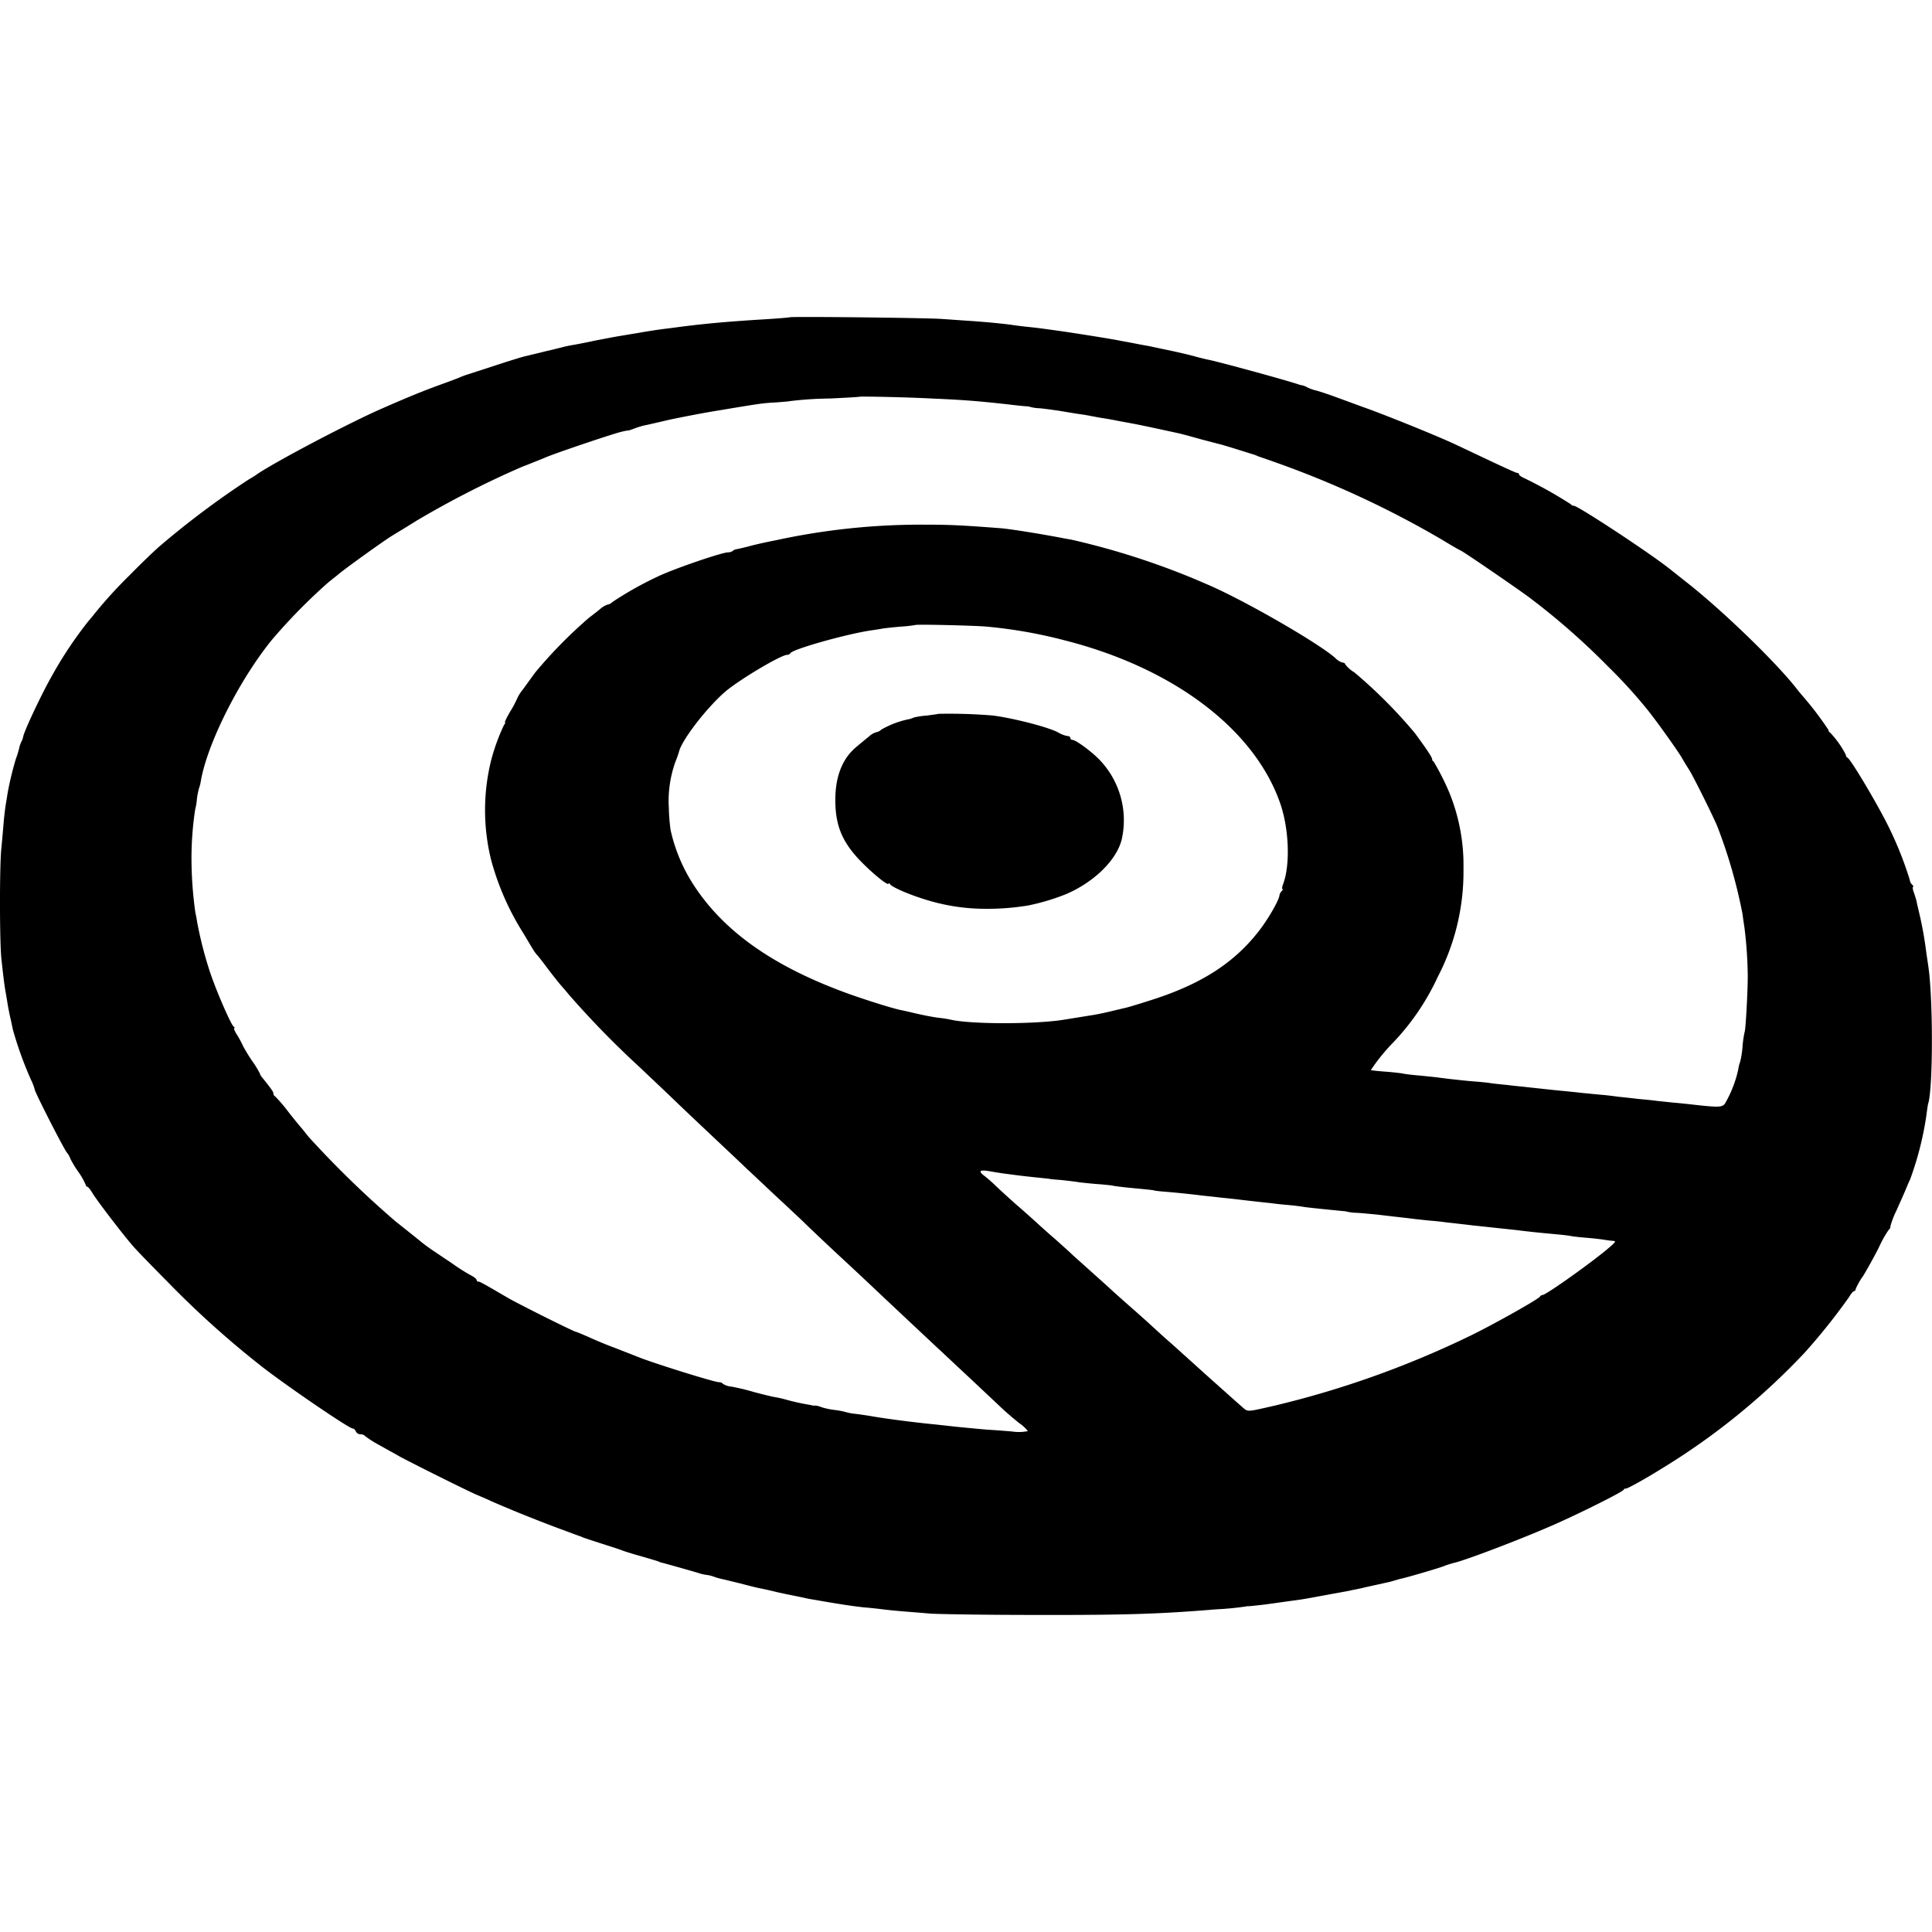
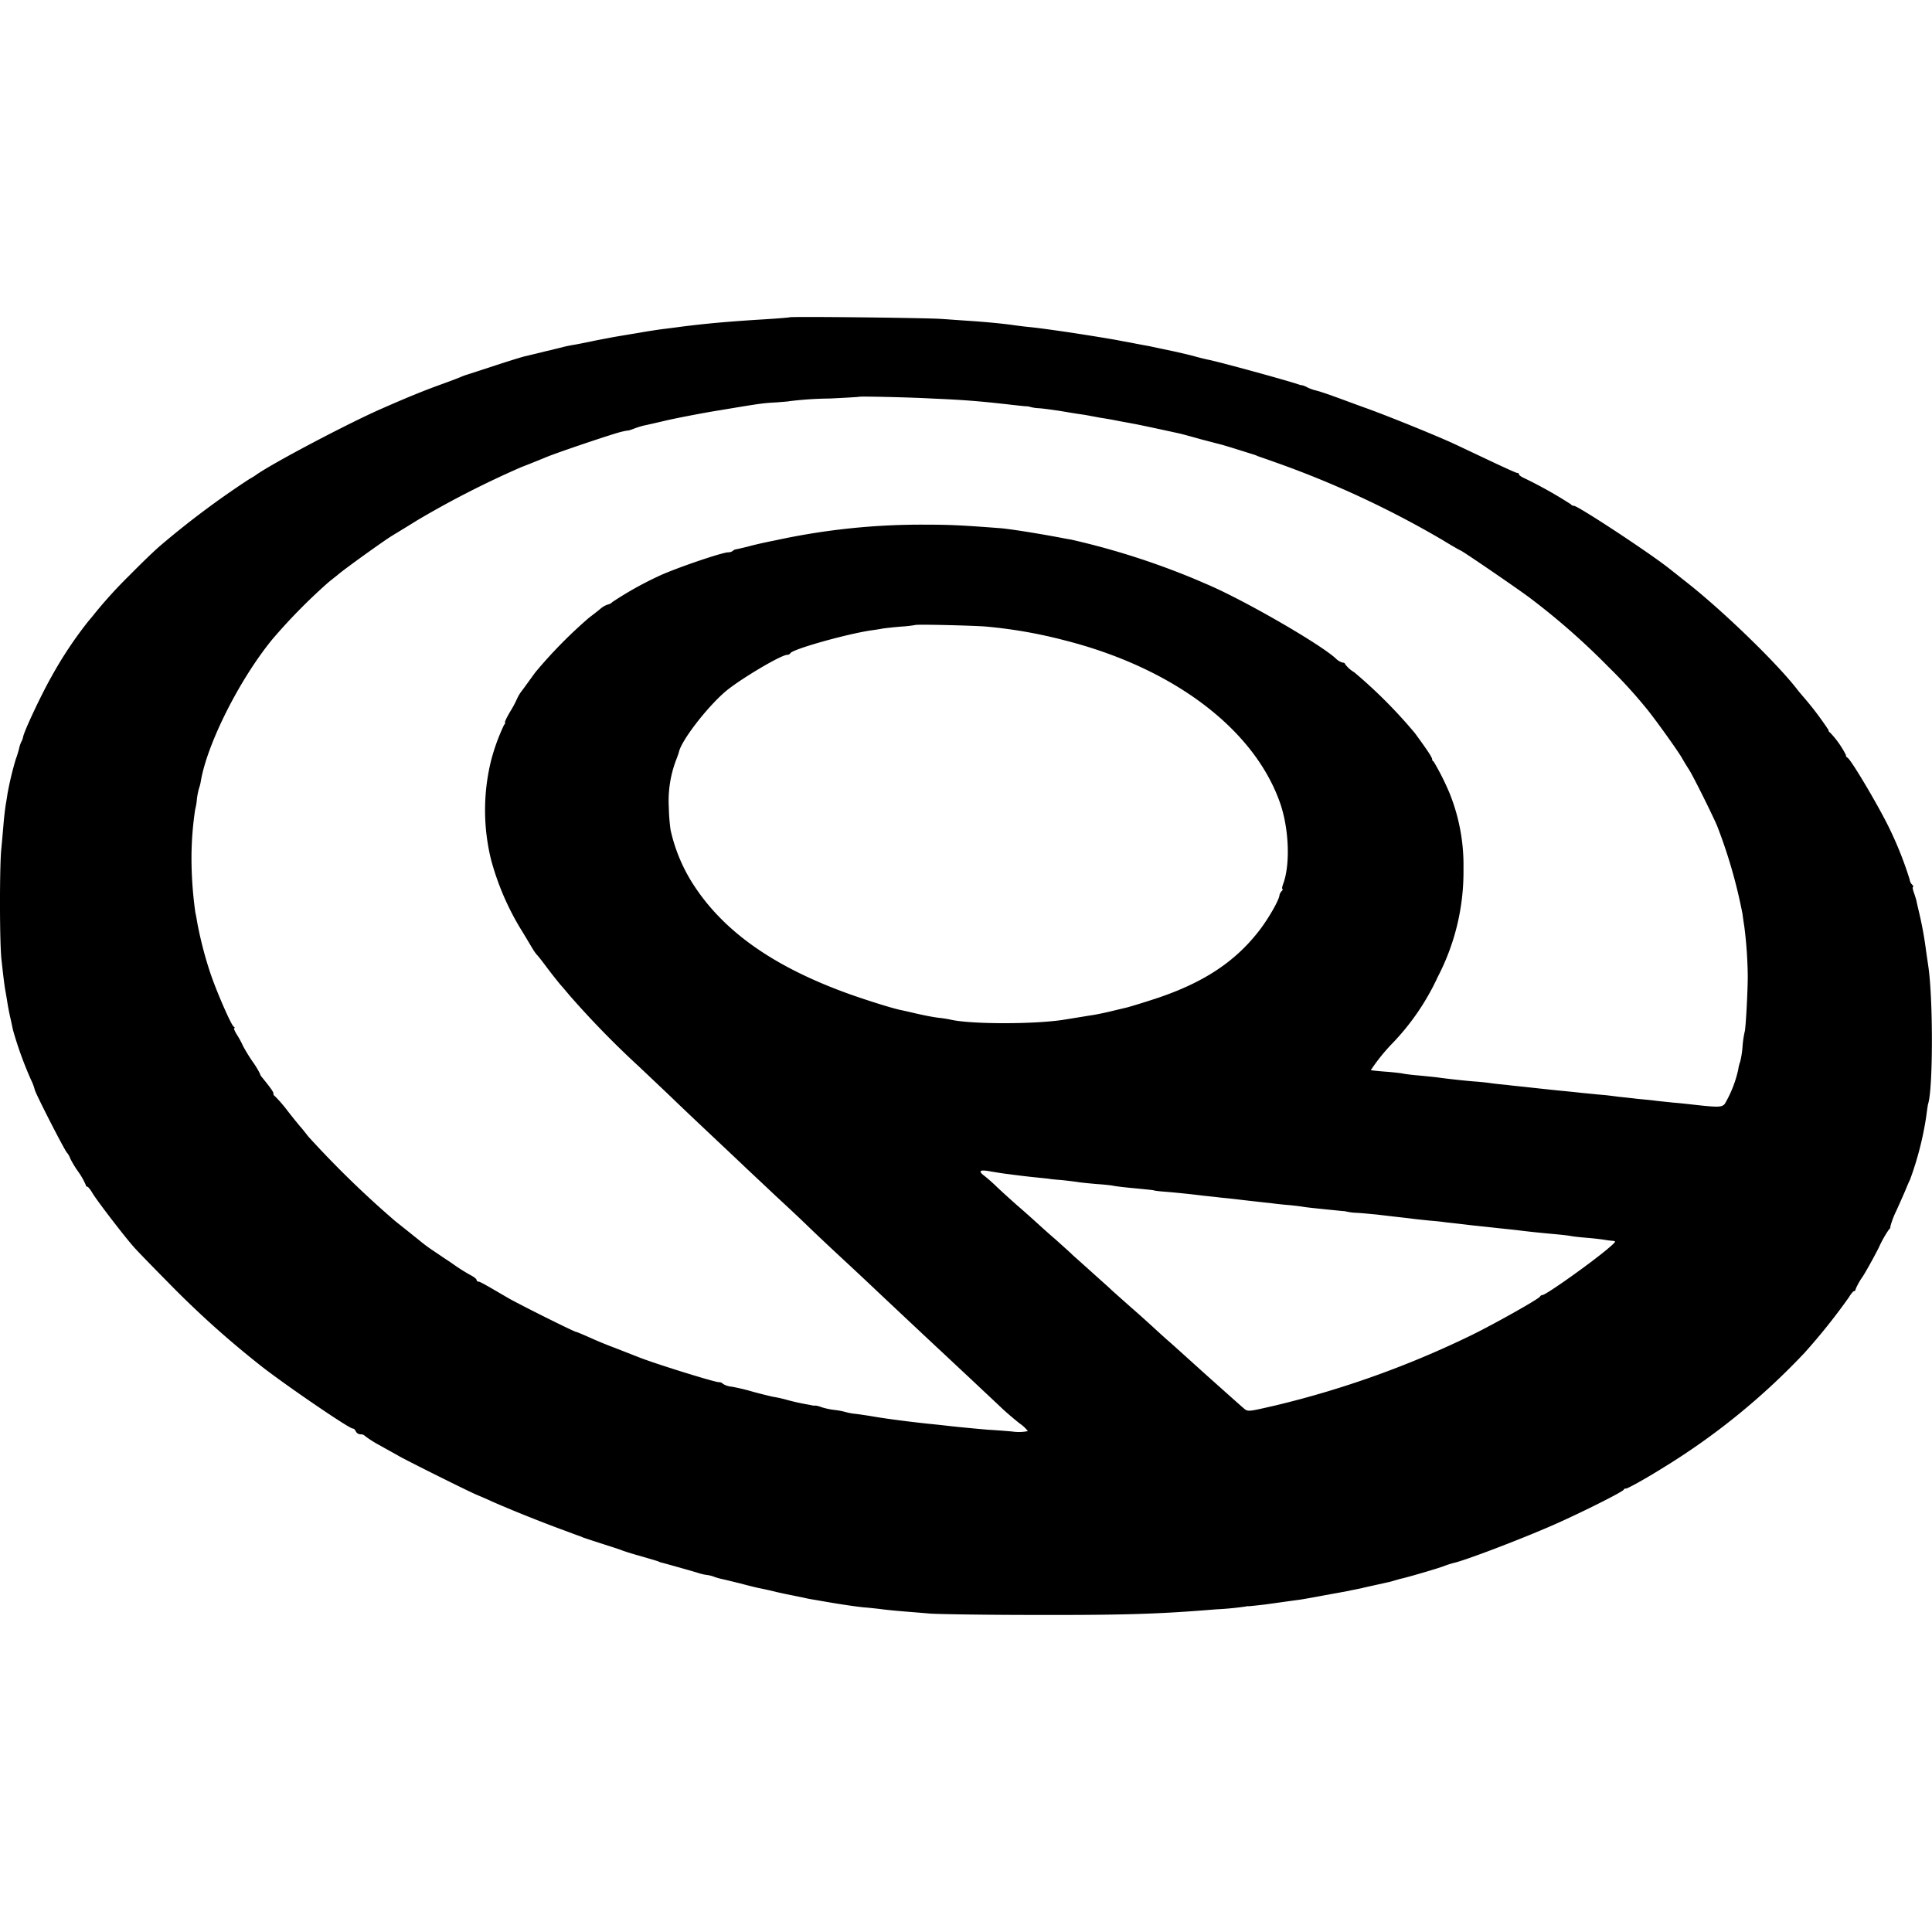
<svg xmlns="http://www.w3.org/2000/svg" width="350" height="350" viewBox="0 0 350 350">
  <defs>
    <clipPath id="a">
      <rect width="350" height="350" transform="translate(-23011 9164)" fill="#fff" stroke="#707070" stroke-width="1" />
    </clipPath>
  </defs>
  <g transform="translate(23011 -9164)" clip-path="url(#a)">
    <path d="M143.662-835.6c-.035.035-2,.21-4.31.35-6.868.421-10.723.771-15.418,1.367-.771.105-2.1.28-2.979.385s-2.979.42-4.731.736c-1.717.28-3.609.6-4.2.7-.561.105-2.243.421-3.679.7-1.437.315-3.084.631-3.679.736a22.454,22.454,0,0,0-2.453.526c-.771.175-1.682.42-2,.491-.35.07-.946.21-1.332.315-1.577.385-2.313.561-3.049.736-.421.07-3.014.876-5.782,1.787s-5.081,1.647-5.186,1.682-.561.21-1.051.42-2,.771-3.364,1.261c-2.908,1.051-6.027,2.313-10.477,4.275-6.062,2.628-20.008,9.987-22.952,12.089-.28.21-.876.561-1.3.806a158.158,158.158,0,0,0-16.014,11.984c-1.121.946-3.644,3.4-5.642,5.431a81.774,81.774,0,0,0-6.342,6.973c-.35.456-.806.981-1.016,1.226A72.186,72.186,0,0,0,9.98-770.531C8.123-767.272,5-760.614,4.829-759.6a3.028,3.028,0,0,1-.245.736,5.108,5.108,0,0,0-.491,1.4,19.519,19.519,0,0,1-.6,1.927,57.2,57.2,0,0,0-1.507,6.307c-.07.491-.21,1.367-.315,1.962-.105.631-.28,2.1-.385,3.329s-.28,3.329-.42,4.7c-.315,3.224-.315,16.82.035,19.973.35,3.189.491,4.345.7,5.607.105.561.28,1.612.385,2.278s.35,1.962.561,2.838c.21.911.385,1.857.456,2.1A66.266,66.266,0,0,0,6.3-697.365a9,9,0,0,1,.631,1.682c.105.631,5.011,10.232,5.782,11.353a3.473,3.473,0,0,1,.666,1.156,18.574,18.574,0,0,0,1.4,2.313,13.051,13.051,0,0,1,1.4,2.453.309.309,0,0,0,.28.315c.14,0,.561.526.911,1.121.7,1.226,5.747,7.814,7.464,9.741.526.631,3.364,3.539,6.237,6.448a172.077,172.077,0,0,0,16.434,14.822c3.855,3.119,16.329,11.669,17.03,11.669.21,0,.456.245.561.526a1,1,0,0,0,.841.526,1.048,1.048,0,0,1,.841.315,19.391,19.391,0,0,0,2.593,1.647c1.3.736,2.908,1.612,3.574,2,1.892,1.051,11.879,6.027,13.841,6.9.981.42,2.243.946,2.8,1.226,3.819,1.682,8.655,3.609,12.615,5.081.981.35,2.067.771,2.453.911s.771.28.876.315a5.612,5.612,0,0,1,.7.28c.28.105,1.857.631,3.5,1.156s3.294,1.051,3.679,1.226c.385.14,1.892.631,3.329,1.016,1.437.421,2.873.841,3.154.946a2.371,2.371,0,0,0,.7.245c.561.14,6.2,1.717,6.658,1.892a8.483,8.483,0,0,0,1.4.315,5.819,5.819,0,0,1,1.4.35,9.628,9.628,0,0,0,1.191.35c.35.07,1.927.456,3.5.841,1.577.421,3.154.806,3.539.876.6.105,2.453.526,2.978.666.105.035.806.175,1.577.35,1.752.35,2.418.491,3.434.7.42.105,1.261.28,1.822.35,4.7.841,7.429,1.226,9.111,1.4.6.035,1.857.175,2.8.28.981.14,2.768.315,4.03.42s3.539.28,5.081.42c1.542.105,10.127.245,19.1.245,16.434.035,22.566-.175,32.763-1.016a54.294,54.294,0,0,0,5.431-.526.827.827,0,0,1,.42-.035c.14,0,1.507-.14,2.979-.315,2.593-.35,3.224-.456,6.342-.876,1.156-.175,2.628-.456,5.852-1.051.6-.105,1.367-.245,1.752-.315s1.191-.21,1.752-.35c.6-.105,1.367-.28,1.752-.35.385-.105,1.507-.35,2.453-.561.981-.21,2.032-.456,2.383-.526s.946-.245,1.3-.35.946-.28,1.3-.35c1.332-.315,6.623-1.857,7.569-2.243a16.539,16.539,0,0,1,1.752-.561c2.067-.456,11.844-4.17,17.941-6.833,4.941-2.173,12.51-5.957,12.825-6.413.105-.175.28-.28.35-.21.21.105,3.714-1.857,6.623-3.679a124.407,124.407,0,0,0,25.79-20.92,110.8,110.8,0,0,0,8.059-10.092c.35-.6.771-1.086.911-1.086a.321.321,0,0,0,.28-.35,12.53,12.53,0,0,1,1.332-2.348c.7-1.121,2-3.469,2.873-5.186a20.491,20.491,0,0,1,1.822-3.259.658.658,0,0,0,.28-.6,15.6,15.6,0,0,1,1.086-2.838c.6-1.332,1.332-2.979,1.612-3.644s.631-1.542.841-1.927a57.936,57.936,0,0,0,2.943-11.423c.14-1.051.28-2.1.35-2.348.911-2.733.911-19.167.035-24.949-.07-.491-.245-1.682-.385-2.628a66.116,66.116,0,0,0-1.261-7.008c-.175-.771-.421-1.752-.491-2.172-.105-.421-.35-1.191-.526-1.682s-.21-.876-.105-.876c.14,0,.07-.175-.175-.42a1.456,1.456,0,0,1-.421-.876,65.454,65.454,0,0,0-3.574-9.076c-1.822-3.855-7.078-12.755-7.709-13.035a.521.521,0,0,1-.28-.491,17.123,17.123,0,0,0-2.873-4.065.505.505,0,0,1-.28-.456,57.741,57.741,0,0,0-4.66-6.132c-.21-.245-.561-.666-.771-.911-3.5-4.661-13.211-14.087-19.8-19.343-1.647-1.3-3.224-2.558-3.5-2.768-3.434-2.768-16.645-11.458-17.38-11.458a.674.674,0,0,1-.561-.28,79.141,79.141,0,0,0-8.375-4.7c-.561-.245-1.016-.561-1.016-.7,0-.175-.14-.28-.35-.28-.175,0-2.243-.946-4.625-2.067s-5.4-2.558-6.763-3.189c-3.224-1.507-12.93-5.431-16.469-6.658-1.542-.561-3.89-1.437-5.256-1.927-1.332-.491-2.838-.981-3.294-1.086a7.642,7.642,0,0,1-1.577-.561,4.261,4.261,0,0,0-.911-.385,1.948,1.948,0,0,1-.526-.105c-1.962-.7-14.892-4.24-16.645-4.555-.491-.105-1.647-.385-2.628-.666-.946-.245-3.014-.736-4.555-1.051s-3.119-.666-3.5-.736-1.577-.28-2.628-.491-2.313-.42-2.8-.526c-1.577-.315-8.41-1.4-10.968-1.752-3.014-.42-3.749-.526-5.5-.7-1.051-.105-2.313-.28-2.8-.35-1.472-.21-4.555-.526-7.709-.736-1.647-.105-3.925-.28-5.081-.35C168.822-835.5,143.872-835.777,143.662-835.6Zm25.825,14.717c5.887.245,8.69.491,14.016,1.086,1.156.14,2.488.28,2.979.315a2.838,2.838,0,0,1,.876.14,7.037,7.037,0,0,0,1.4.21c.771.035,2.418.28,3.679.456,1.262.21,2.908.491,3.679.6.806.105,1.822.28,2.278.385.491.07,1.261.245,1.752.315s1.752.28,2.8.491,2.313.42,2.8.526c.7.105,4.31.876,8.48,1.787.35.07,2.173.561,4.03,1.086,1.892.491,3.609.946,3.784.981.21.07,1.542.456,2.979.911s2.7.841,2.8.876a5.61,5.61,0,0,1,.7.28c.28.105,1.542.526,2.8.981a175.573,175.573,0,0,1,30.626,14.192c1.717,1.051,3.189,1.892,3.259,1.892.245,0,10.933,7.324,12.79,8.76a128.2,128.2,0,0,1,13.946,12.264,91.432,91.432,0,0,1,7.183,7.884c1.682,2.1,5.642,7.639,6.272,8.8.315.561.876,1.472,1.261,2.067.631.981,3.749,7.183,5.011,10.022A92.51,92.51,0,0,1,316.31-727.5c.105.876.28,1.962.35,2.453a77.155,77.155,0,0,1,.6,8.76c0,2.943-.385,9.812-.561,10.127a19.038,19.038,0,0,0-.385,2.663,16.325,16.325,0,0,1-.421,2.733,6.54,6.54,0,0,0-.35,1.4,21.293,21.293,0,0,1-2.453,6.272c-.561.631-1.226.631-5.887.105-.946-.105-2.523-.28-3.5-.35-.946-.105-2.313-.245-2.978-.315-.666-.105-2.173-.245-3.329-.35-1.156-.14-2.733-.315-3.5-.385-.771-.105-2.1-.28-2.978-.35s-2.523-.245-3.679-.35c-1.156-.14-2.663-.28-3.329-.35-1.191-.105-3.4-.35-6.658-.7-.876-.105-2.453-.245-3.5-.385-1.051-.105-2.488-.245-3.154-.35s-2.1-.245-3.154-.315c-2.032-.175-4.836-.491-6.307-.7-.491-.07-1.962-.21-3.329-.35-1.332-.105-2.7-.28-2.979-.35s-1.717-.245-3.154-.35-2.628-.245-2.7-.28a33.938,33.938,0,0,1,3.855-4.8,43.783,43.783,0,0,0,8.27-12.089,41.252,41.252,0,0,0,4.66-19.623,34.85,34.85,0,0,0-2.523-13.666,45.869,45.869,0,0,0-2.873-5.712.494.494,0,0,1-.28-.42c0-.35-.806-1.577-3.119-4.731a88.517,88.517,0,0,0-11-11.038,5.467,5.467,0,0,1-1.647-1.472c0-.14-.21-.28-.456-.28a2.924,2.924,0,0,1-1.3-.806c-3.014-2.7-16.434-10.442-23.127-13.316-.666-.28-1.787-.771-2.453-1.051a137.616,137.616,0,0,0-22.321-7.113c-.456-.07-1.226-.21-1.752-.315-4.065-.771-9.531-1.647-11.143-1.752-6.868-.526-9.111-.631-13.316-.631a123.866,123.866,0,0,0-27.157,2.8c-1.437.28-2.873.6-3.154.666s-1.226.28-2.1.526c-.876.21-1.752.421-2,.456a1.188,1.188,0,0,0-.666.315,1.377,1.377,0,0,1-.806.245c-1.156,0-10.127,3.084-12.825,4.415a62.638,62.638,0,0,0-8.165,4.59,1.55,1.55,0,0,1-.841.456,3.968,3.968,0,0,0-1.332.771c-.526.456-1.507,1.191-2.138,1.682a85.056,85.056,0,0,0-9.636,9.812c-.771,1.051-1.822,2.523-2.348,3.224a7.352,7.352,0,0,0-.946,1.507,17.955,17.955,0,0,1-1.226,2.313c-.666,1.121-1.121,2.067-.981,2.067.105,0,0,.21-.21.491a36.185,36.185,0,0,0-2.348,6.518,37.548,37.548,0,0,0,.035,17.871,48.3,48.3,0,0,0,5.747,13.14c.806,1.332,1.647,2.768,1.892,3.154a7.407,7.407,0,0,0,.631.876c.14.105,1.051,1.261,2.032,2.593,1.016,1.332,2.032,2.593,2.243,2.838.245.28.981,1.121,1.647,1.927a165.851,165.851,0,0,0,12.65,12.965c2.138,2.032,4.976,4.7,6.272,5.957s4.38,4.17,6.833,6.483,5.326,5.011,6.342,5.992c1.051.981,3.4,3.189,5.221,4.906,1.857,1.717,4.45,4.135,5.747,5.4s4.31,4.1,6.693,6.307,4.8,4.485,5.431,5.081c1.542,1.472,9.882,9.286,11.564,10.863.771.7,3.364,3.154,5.782,5.4,2.418,2.278,5.081,4.766,5.957,5.607.876.806,2.243,1.962,3.049,2.593a6.641,6.641,0,0,1,1.507,1.4,8.151,8.151,0,0,1-2.873.07c-1.612-.14-3.539-.28-4.31-.315-1.682-.14-5.817-.526-7.534-.736-.666-.07-2.173-.245-3.329-.35-4.24-.456-8.375-1.016-10.688-1.437-.491-.07-1.577-.245-2.453-.35a10,10,0,0,1-1.752-.315,14.015,14.015,0,0,0-1.962-.385,12.913,12.913,0,0,1-2.523-.526,3.894,3.894,0,0,0-1.051-.28,1.8,1.8,0,0,1-.6-.035c-.175-.035-.491-.105-.7-.14a40.959,40.959,0,0,1-4.2-.946,20.321,20.321,0,0,0-2.1-.456c-.561-.105-2.243-.526-3.679-.911a37.686,37.686,0,0,0-3.96-.946,3.426,3.426,0,0,1-1.507-.491.99.99,0,0,0-.771-.315c-.806,0-11.949-3.469-14.682-4.59-1.892-.736-2.488-.981-4.485-1.752-1.156-.421-3.084-1.226-4.31-1.787-1.191-.526-2.278-.981-2.383-.981-.315,0-10.723-5.186-12.475-6.237-4.135-2.418-4.941-2.873-5.221-2.873a.309.309,0,0,1-.315-.28c0-.175-.42-.526-.946-.806a32.826,32.826,0,0,1-3.539-2.243c-1.437-.946-3.014-2.032-3.5-2.348-.526-.35-1.4-.981-2-1.472-.561-.456-2.7-2.173-4.731-3.784A179.021,179.021,0,0,1,56.48-687.2c-.491-.631-1.051-1.332-1.226-1.542-.21-.21-1.332-1.577-2.453-3.014a26.506,26.506,0,0,0-2.348-2.733.521.521,0,0,1-.28-.491c0-.315-.491-.981-2.1-2.979a1.442,1.442,0,0,1-.35-.631,16.828,16.828,0,0,0-1.4-2.278,31.212,31.212,0,0,1-1.647-2.7,16.768,16.768,0,0,0-1.051-1.962c-.456-.7-.7-1.3-.561-1.3.175,0,.105-.14-.105-.28-.456-.315-3.049-6.237-4.2-9.636a69.977,69.977,0,0,1-2.418-9.356c-.07-.491-.21-1.226-.315-1.682a71.364,71.364,0,0,1-.7-9.706,59.318,59.318,0,0,1,.666-8.935,10.594,10.594,0,0,0,.315-1.892,12.891,12.891,0,0,1,.385-1.962,7.517,7.517,0,0,0,.35-1.437c1.226-6.833,7.008-18.291,12.9-25.51a102.864,102.864,0,0,1,10.2-10.372c.736-.6,1.542-1.226,1.752-1.4.876-.806,8.585-6.342,9.741-7.008.315-.21,2.383-1.437,4.555-2.8a171.824,171.824,0,0,1,18.852-9.636c1.647-.631,3.609-1.437,4.38-1.752,1.647-.736,12.86-4.52,13.946-4.7a7.027,7.027,0,0,1,.876-.175.156.156,0,0,1,.175,0,10.5,10.5,0,0,0,1.051-.35,16.552,16.552,0,0,1,1.752-.561c.42-.07,2.523-.561,4.625-1.051,2.138-.456,6.237-1.262,9.111-1.717,7.359-1.226,7.779-1.3,10.337-1.437,1.261-.105,2.278-.175,2.278-.21a64.51,64.51,0,0,1,7.359-.491c2.908-.14,5.291-.28,5.326-.315C156.347-821.305,164.9-821.13,169.487-820.885Zm9.812,41.313a86.422,86.422,0,0,1,14.192,2.488c19.763,5.011,34.48,16.154,39.106,29.645,1.577,4.66,1.787,11.073.491,14.507-.175.491-.245.876-.14.876.14,0,.07.21-.14.421a1.5,1.5,0,0,0-.385.736c-.07.911-2.173,4.555-3.925,6.728-4.345,5.5-10.057,9.181-18.362,11.949-2.558.841-5.011,1.577-5.466,1.682s-1.787.421-2.943.7-2.733.6-3.5.7c-1.752.28-3.189.526-4.555.736-5.011.876-16.785.911-20.674.07a21.537,21.537,0,0,0-2.453-.385c-1.507-.21-2.979-.526-5.5-1.121-.35-.07-.911-.21-1.3-.28-1.752-.385-6.167-1.787-9.321-2.908-13.421-4.836-22.426-11.108-27.963-19.483a30.282,30.282,0,0,1-4.345-10.232,34.466,34.466,0,0,1-.315-4.03,20.909,20.909,0,0,1,1.3-8.585c.245-.6.456-1.226.526-1.472.42-2.068,5.011-8.024,8.375-10.933,2.593-2.208,10.127-6.693,11.248-6.693a.674.674,0,0,0,.561-.28c.28-.7,9.952-3.434,14.542-4.135.736-.105,1.717-.245,2.208-.35.491-.07,2-.245,3.329-.35a23.457,23.457,0,0,0,2.523-.28C166.579-780.027,177.407-779.747,179.3-779.571Zm3.855,99.166c2.313.315,3.855.491,5.957.7.981.105,1.752.175,1.752.21,0,0,.876.105,1.927.175,1.051.105,2.488.28,3.154.385s2.173.245,3.329.35c1.156.07,2.453.21,2.873.28.421.105,1.892.28,3.329.42,3.644.35,4.31.42,4.31.491,0,0,.7.105,1.577.175,1.822.14,4.66.42,7.183.736.981.105,2.383.245,3.154.35.771.07,2.1.21,2.979.315s2.383.28,3.329.385c.981.105,2.138.245,2.628.28.491.07,1.892.245,3.154.35s2.593.28,2.978.35c.561.105,3.294.385,7.183.771a2.685,2.685,0,0,1,.7.105,10.132,10.132,0,0,0,1.752.21c.876.035,2.523.21,3.679.315,4.415.526,4.941.561,6.307.736.771.105,2.208.245,3.154.35.981.07,2.313.21,2.979.315.666.07,2.873.315,4.906.561,2.032.21,4.24.456,4.906.526s2.032.21,2.978.315c2.488.315,4.59.526,6.938.736,1.156.105,2.488.245,2.978.35.526.105,1.962.245,3.224.35s2.593.28,2.978.35,1.016.14,1.4.175c.6.035.526.175-.526,1.086-2.873,2.523-11.6,8.725-12.229,8.725a.579.579,0,0,0-.456.28c-.14.385-7.954,4.8-12.37,6.973a173.087,173.087,0,0,1-35.567,12.755c-5.221,1.191-4.941,1.191-5.922.35-.806-.7-5.081-4.52-6.728-5.992-4.66-4.2-5.852-5.291-6.623-5.957-.491-.421-1.577-1.4-2.453-2.208s-2.838-2.593-4.38-3.925c-1.542-1.367-3.119-2.768-3.539-3.154-.385-.385-1.892-1.717-3.294-2.978s-3.084-2.768-3.714-3.329c-.6-.6-2.032-1.857-3.154-2.873-1.156-.981-2.7-2.383-3.469-3.084s-2.418-2.173-3.679-3.259c-1.226-1.086-2.838-2.558-3.539-3.224a28.923,28.923,0,0,0-2.173-1.927c-1.226-.911-.911-1.191.876-.876C180.736-680.755,182.207-680.51,183.153-680.4Z" transform="translate(-23011.637 10057.082)" />
-     <path d="M451.166-630.6c-.035.035-1.016.175-2.138.315a14.68,14.68,0,0,0-2.313.35,4.222,4.222,0,0,1-1.121.35,16.713,16.713,0,0,0-4.8,1.857,1.633,1.633,0,0,1-.876.456,3.24,3.24,0,0,0-1.367.806c-.526.42-1.507,1.226-2.208,1.822-2.663,2.173-3.96,5.607-3.855,10.2.105,4.485,1.472,7.464,5.046,11,2.138,2.138,4.59,4.065,4.59,3.609,0-.14.14-.105.28.105.456.631,4.17,2.173,7.429,3.084a36.175,36.175,0,0,0,9.987,1.367,44.919,44.919,0,0,0,7.6-.6,40.171,40.171,0,0,0,6.728-2c5.186-2.173,9.356-6.272,10.232-10.022a15.8,15.8,0,0,0-3.995-14.332c-1.472-1.542-4.345-3.644-4.941-3.644a.384.384,0,0,1-.385-.35c0-.21-.245-.35-.526-.35a4.986,4.986,0,0,1-1.647-.631c-1.682-.946-8.059-2.593-11.844-3.084A95.946,95.946,0,0,0,451.166-630.6Z" transform="translate(-23292.158 9923.916)" />
  </g>
</svg>